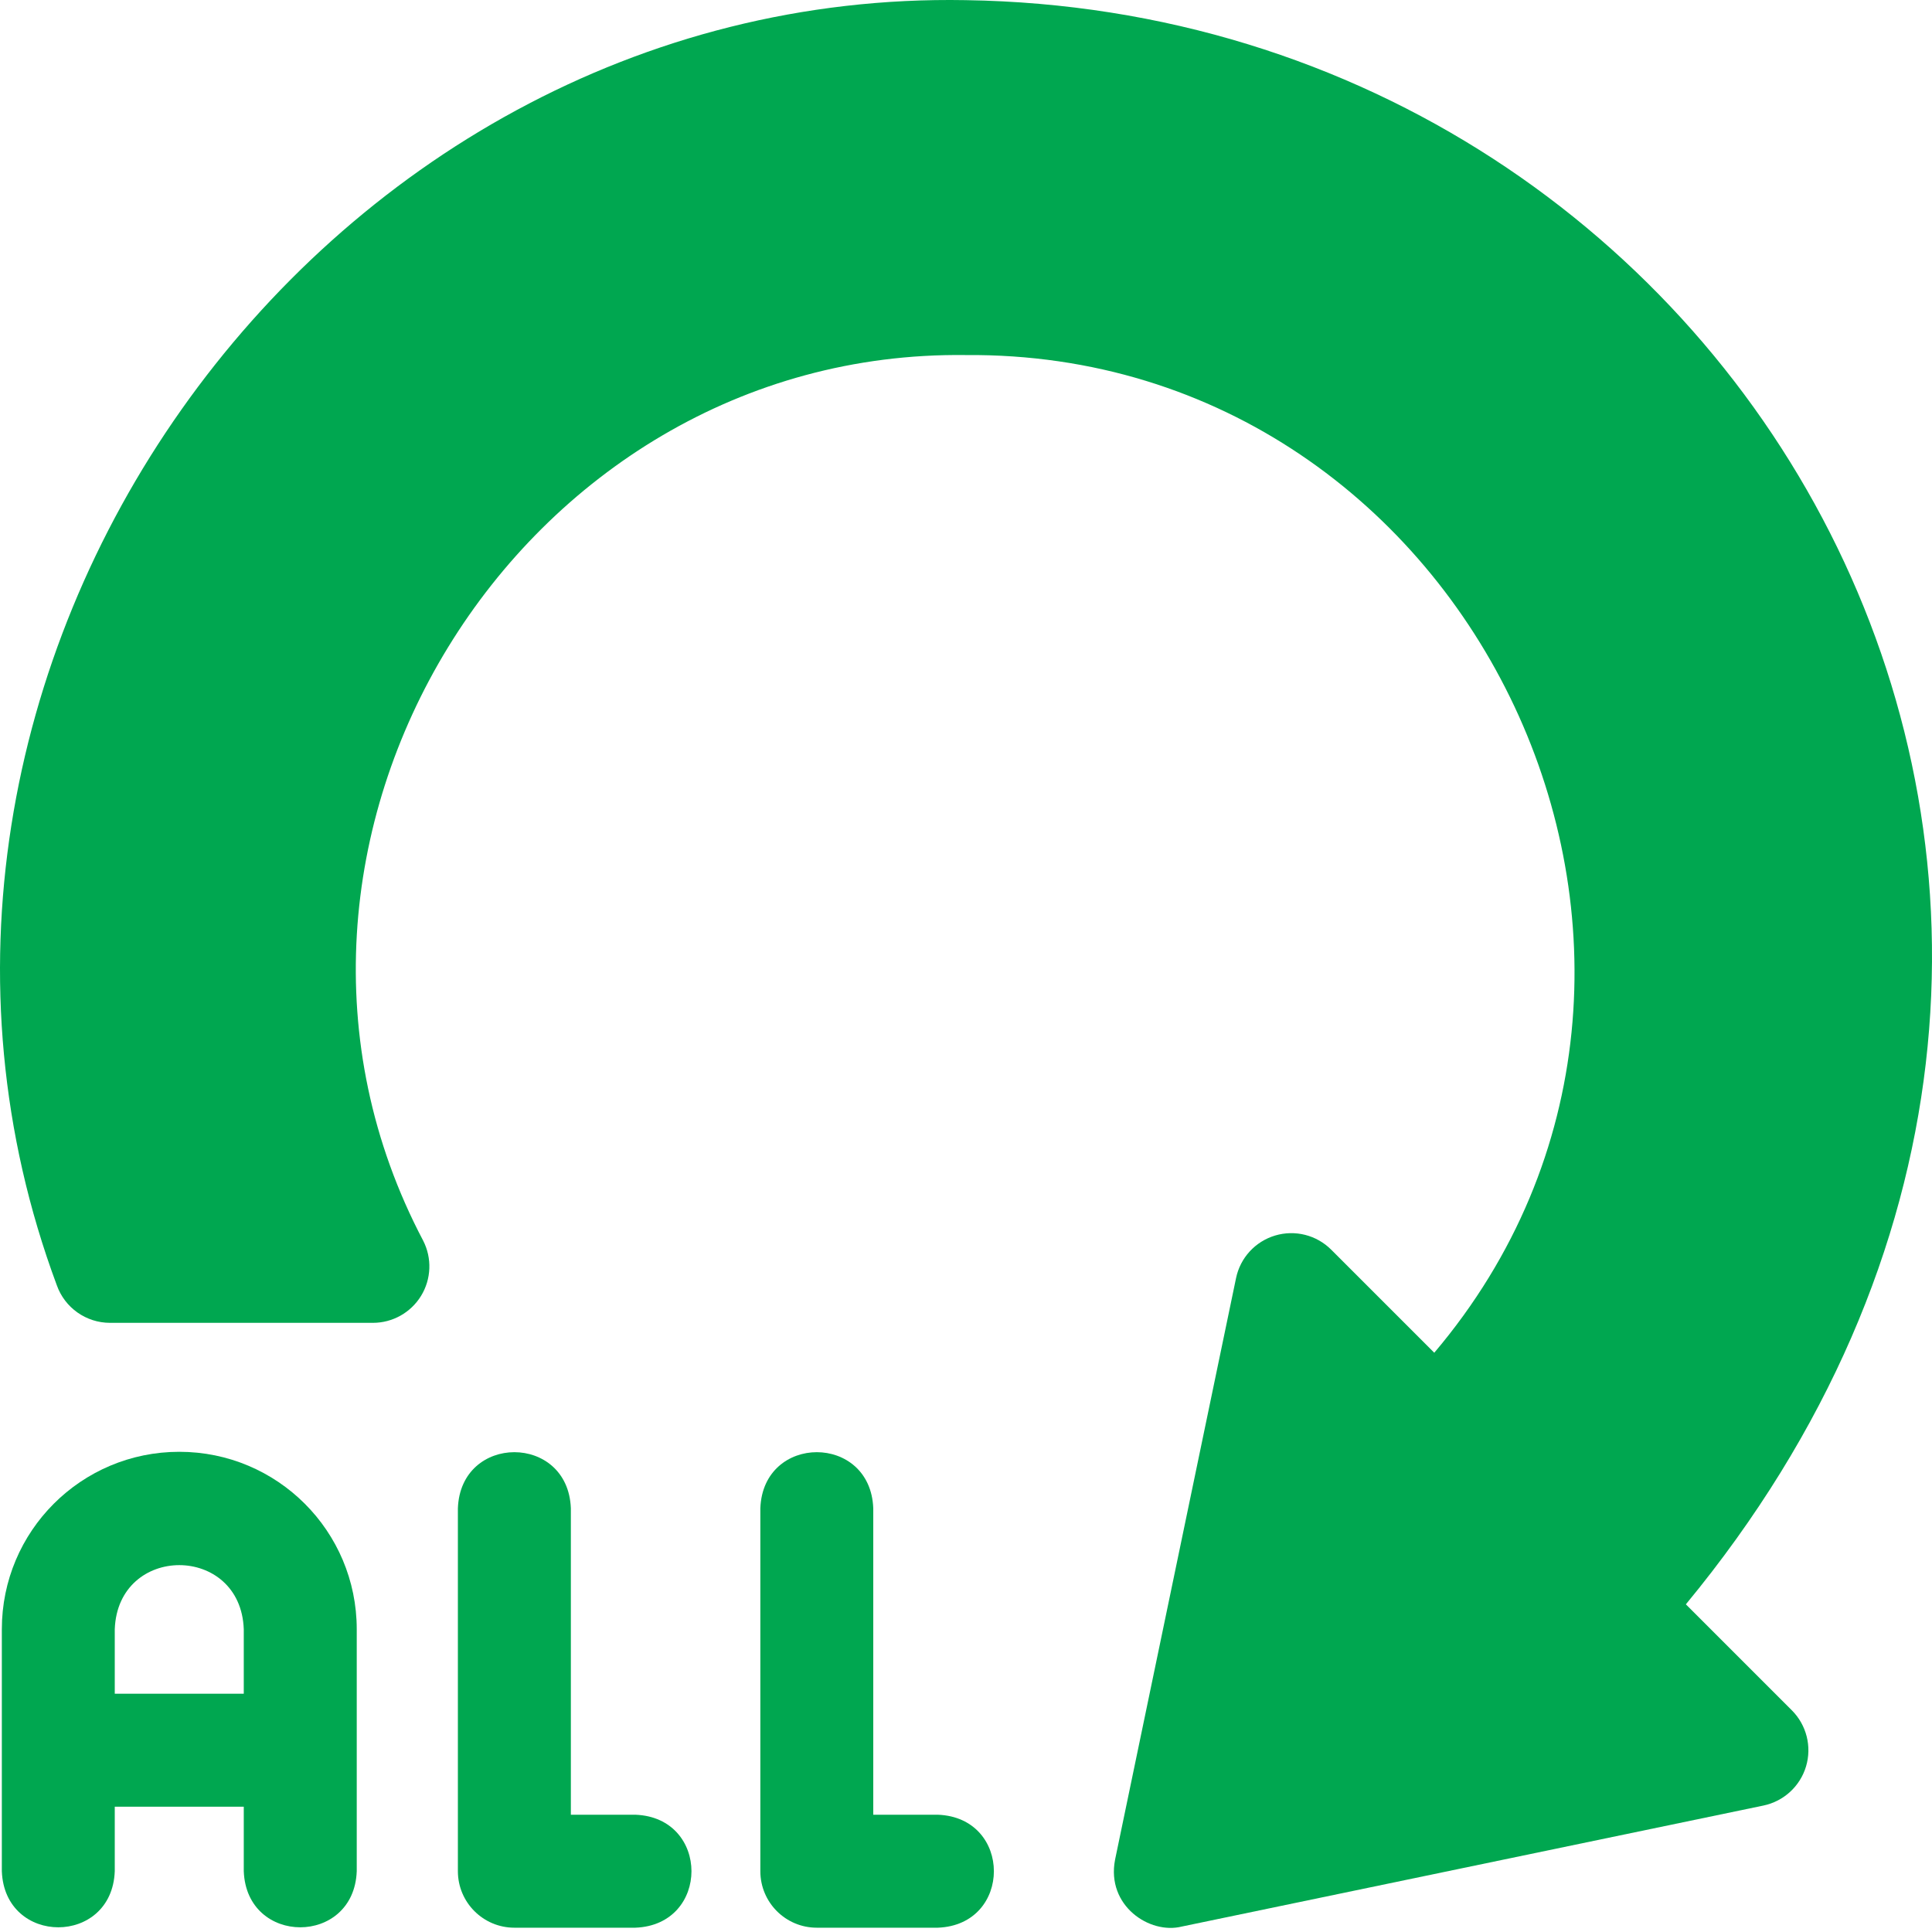
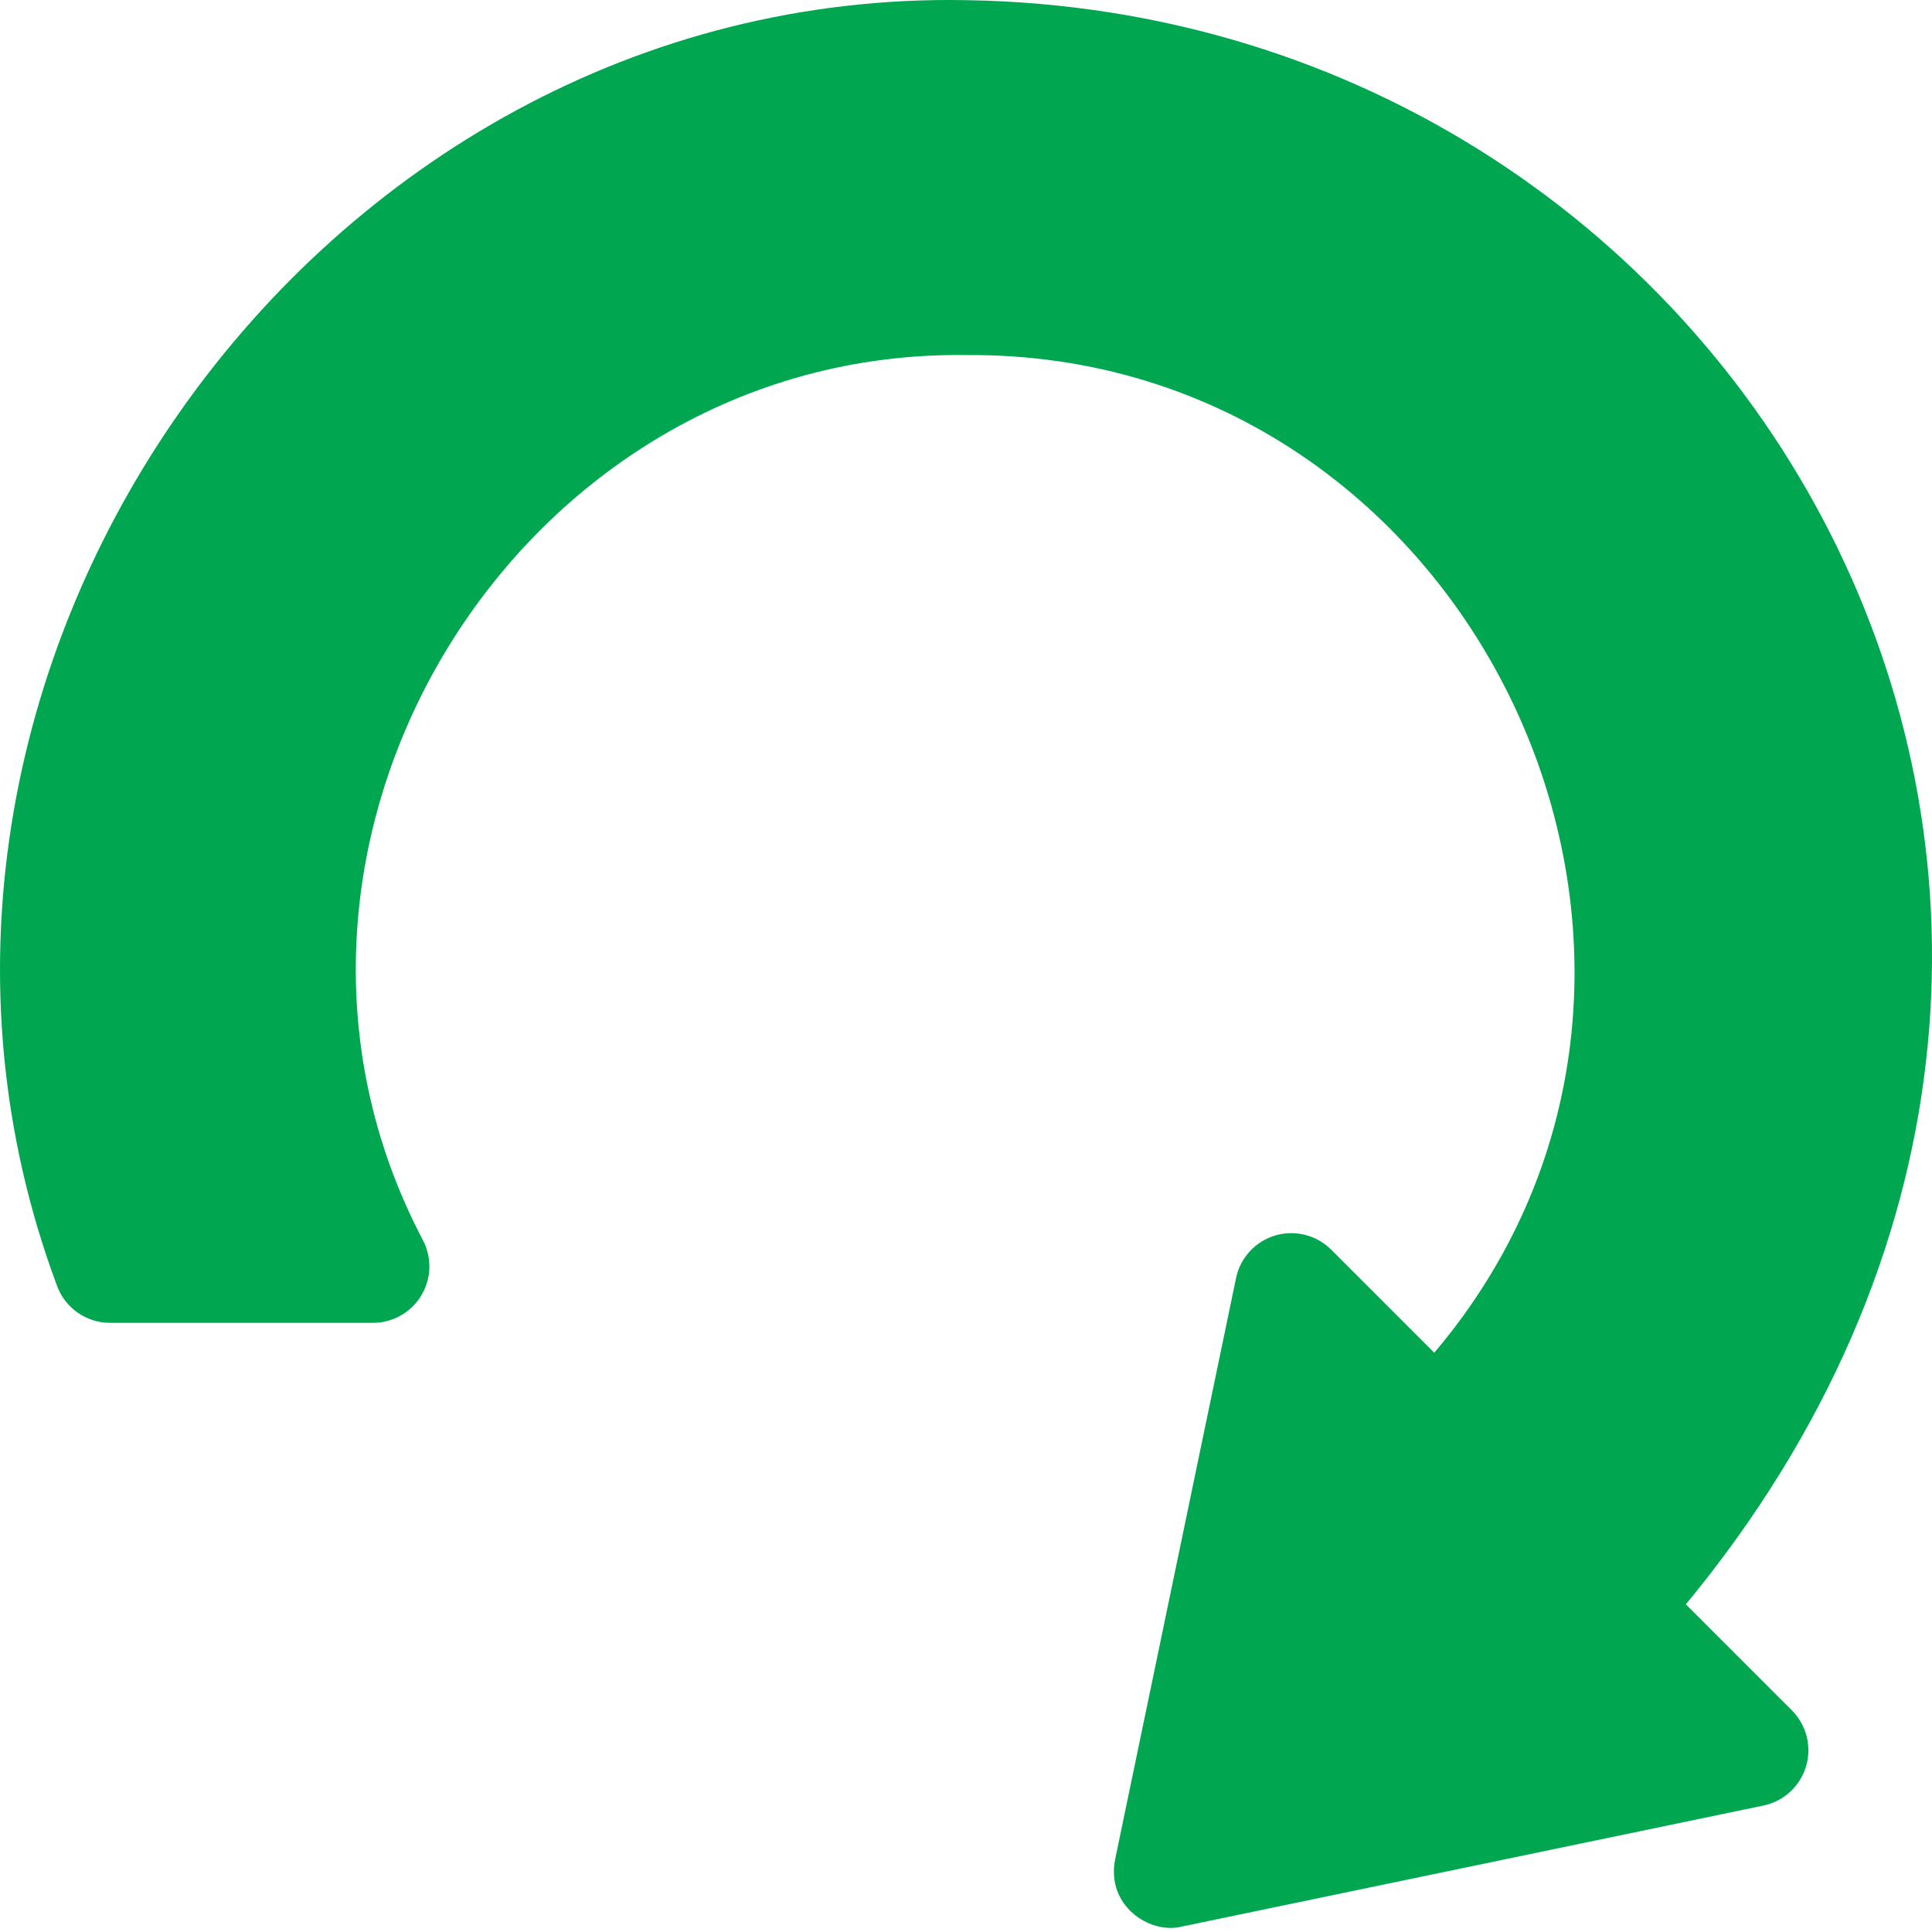
<svg xmlns="http://www.w3.org/2000/svg" width="40" height="40" viewBox="0 0 40 40" fill="none">
-   <path d="M3.712 30.058C1.679 30.058 0.038 31.703 0.038 33.732V38.741C0.096 40.291 2.32 40.289 2.376 38.741V37.406H5.047V38.741C5.105 40.291 7.329 40.289 7.386 38.741V33.732C7.386 31.699 5.741 30.058 3.712 30.058ZM5.047 35.067H2.376V33.732C2.441 31.961 4.984 31.963 5.047 33.732V35.067Z" fill="#00A750" />
-   <path d="M13.154 37.572H11.819V31.228C11.761 29.678 9.537 29.679 9.48 31.228V38.741C9.48 39.387 10.004 39.911 10.65 39.911H13.154C14.704 39.853 14.703 37.629 13.154 37.572Z" fill="#00A750" />
-   <path d="M19.416 37.572H18.08V31.228C18.023 29.678 15.799 29.679 15.742 31.228V38.741C15.742 39.387 16.265 39.911 16.911 39.911H19.416C20.965 39.853 20.964 37.629 19.416 37.572Z" fill="#00A750" />
  <path d="M34.904 33.216C46.728 18.897 36.409 0.253 19.992 0.003C6.484 -0.239 -3.521 13.98 1.176 26.609C1.341 27.076 1.783 27.388 2.278 27.388H7.721C8.128 27.388 8.505 27.176 8.718 26.829C8.93 26.482 8.947 26.049 8.761 25.686C4.439 17.488 10.715 7.235 19.992 7.351C30.551 7.264 36.505 19.966 29.695 28.007L27.562 25.874C27.258 25.57 26.813 25.457 26.401 25.58C25.989 25.703 25.678 26.041 25.591 26.462L23.086 38.504C22.902 39.457 23.802 40.055 24.469 39.887L36.51 37.382C36.93 37.294 37.269 36.983 37.392 36.572C37.515 36.16 37.402 35.714 37.098 35.41L34.904 33.216Z" fill="#00A750" />
</svg>